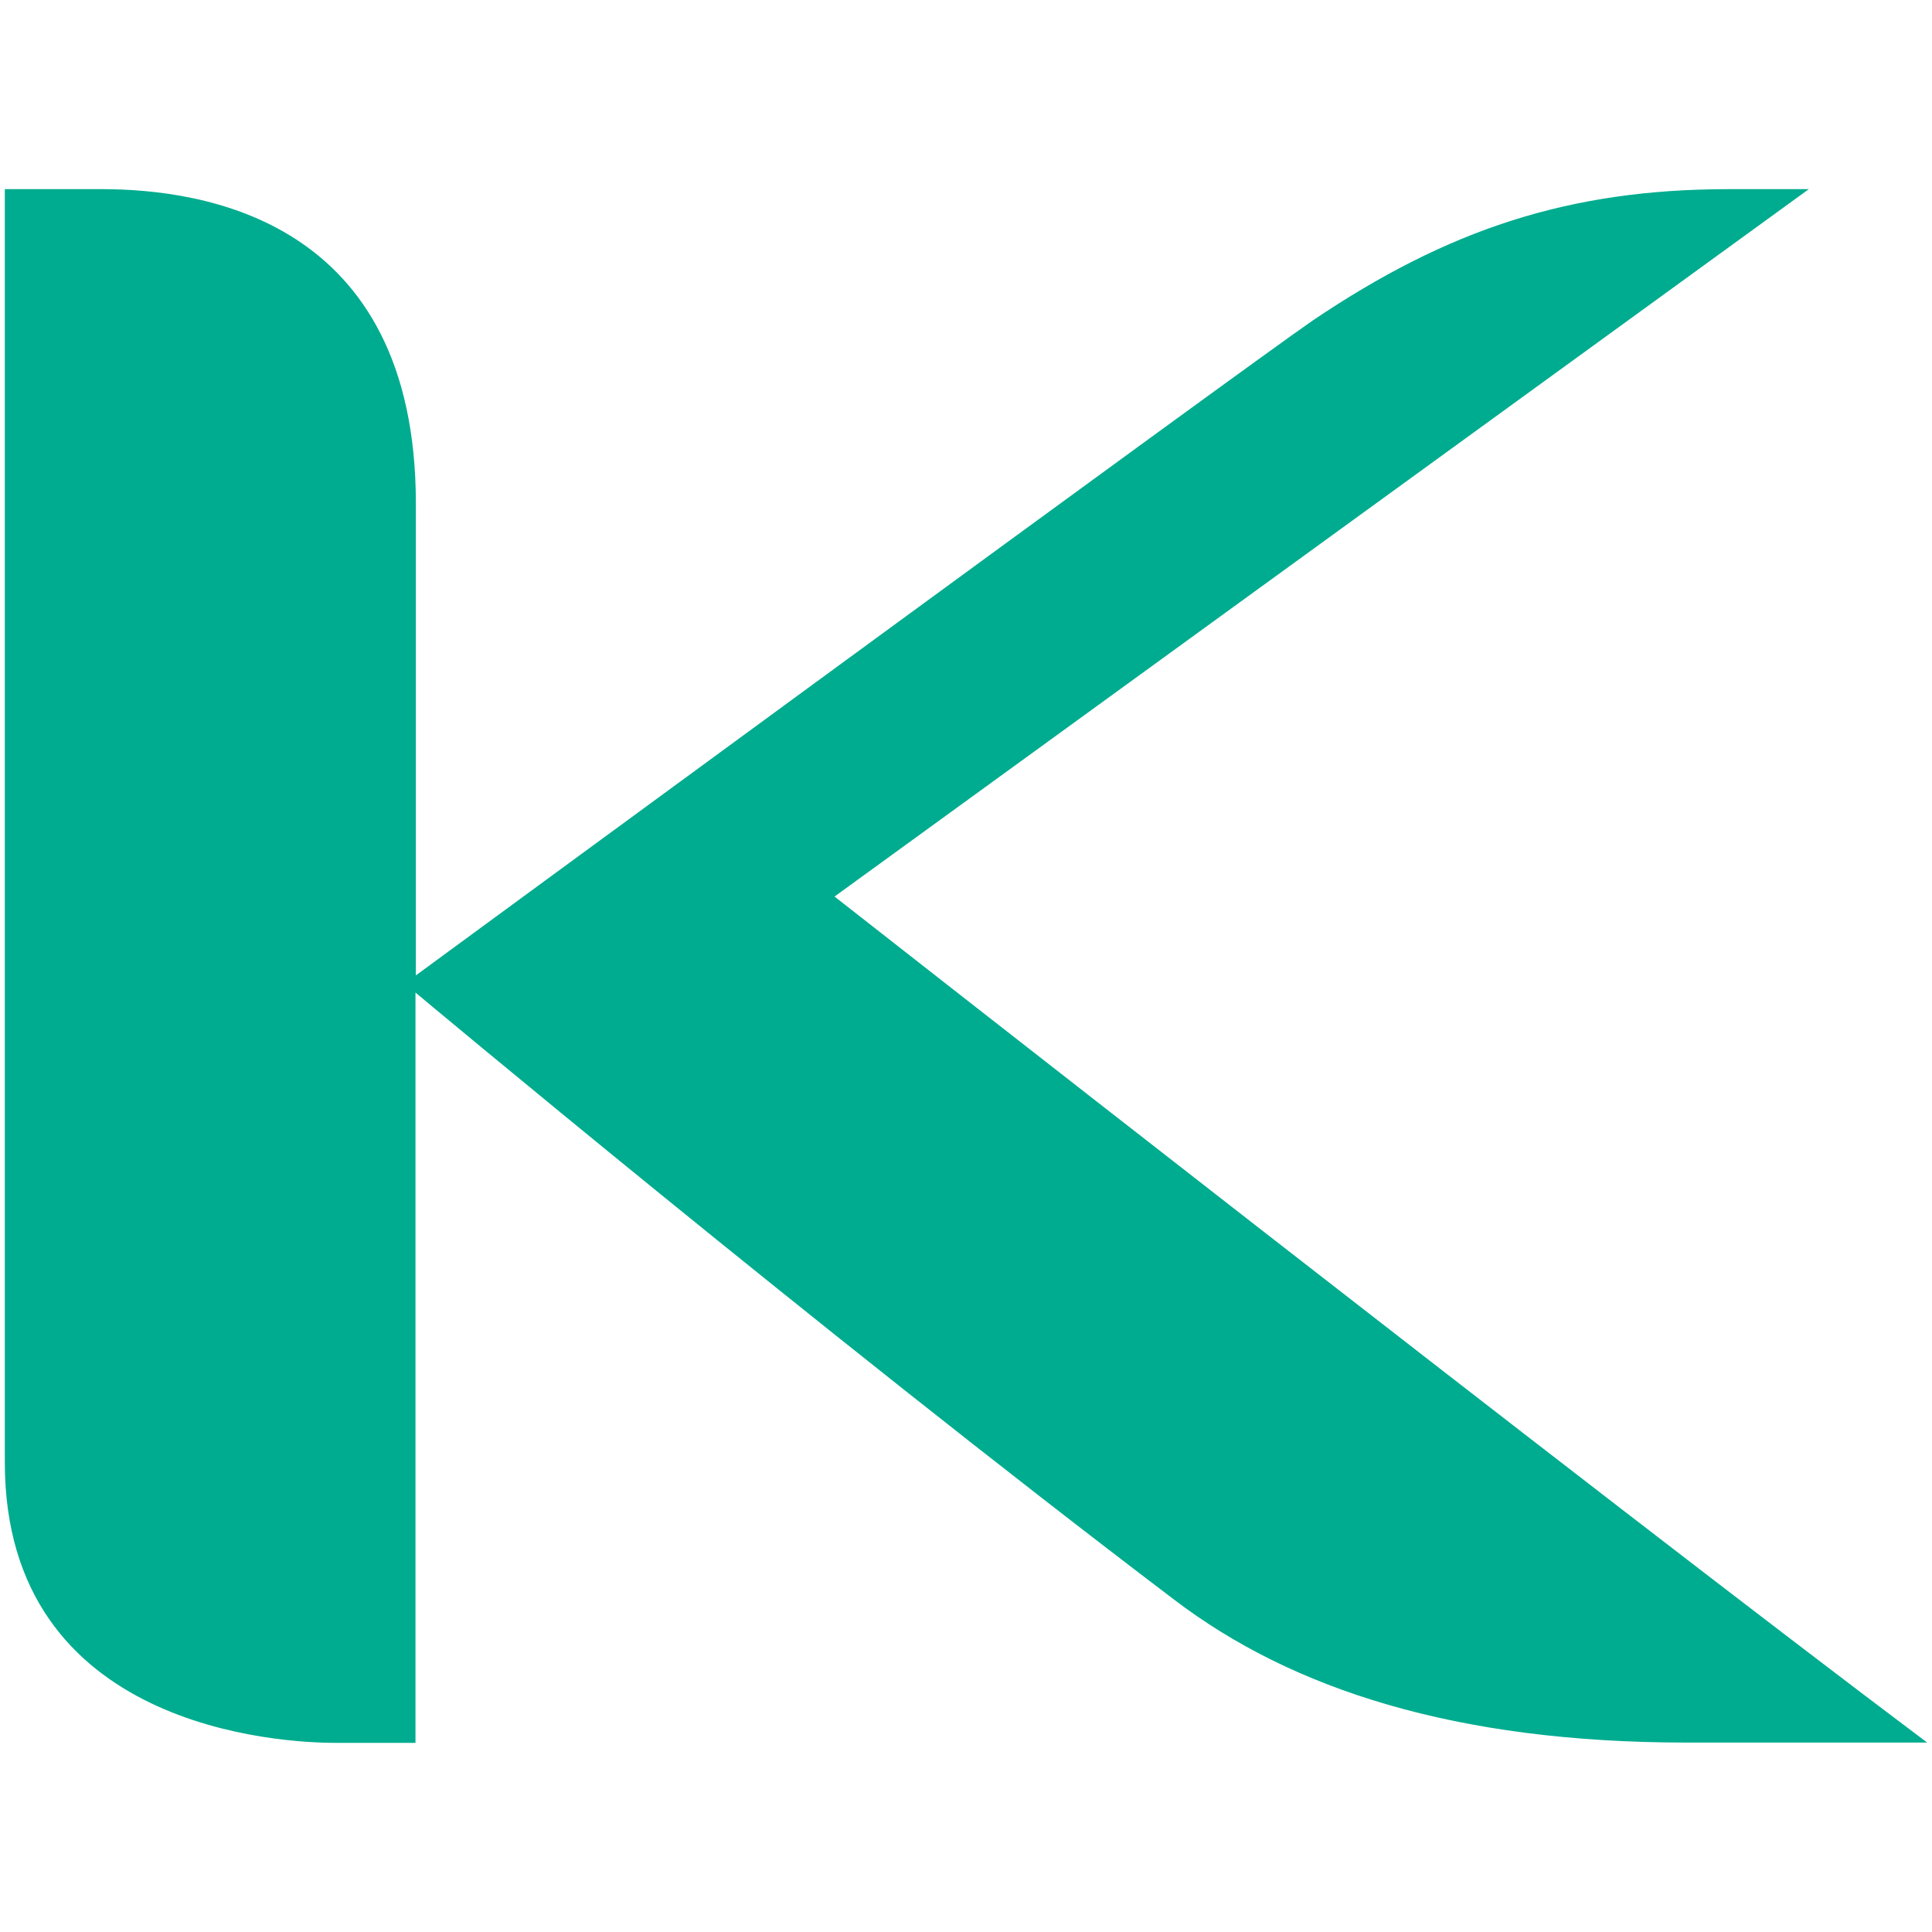
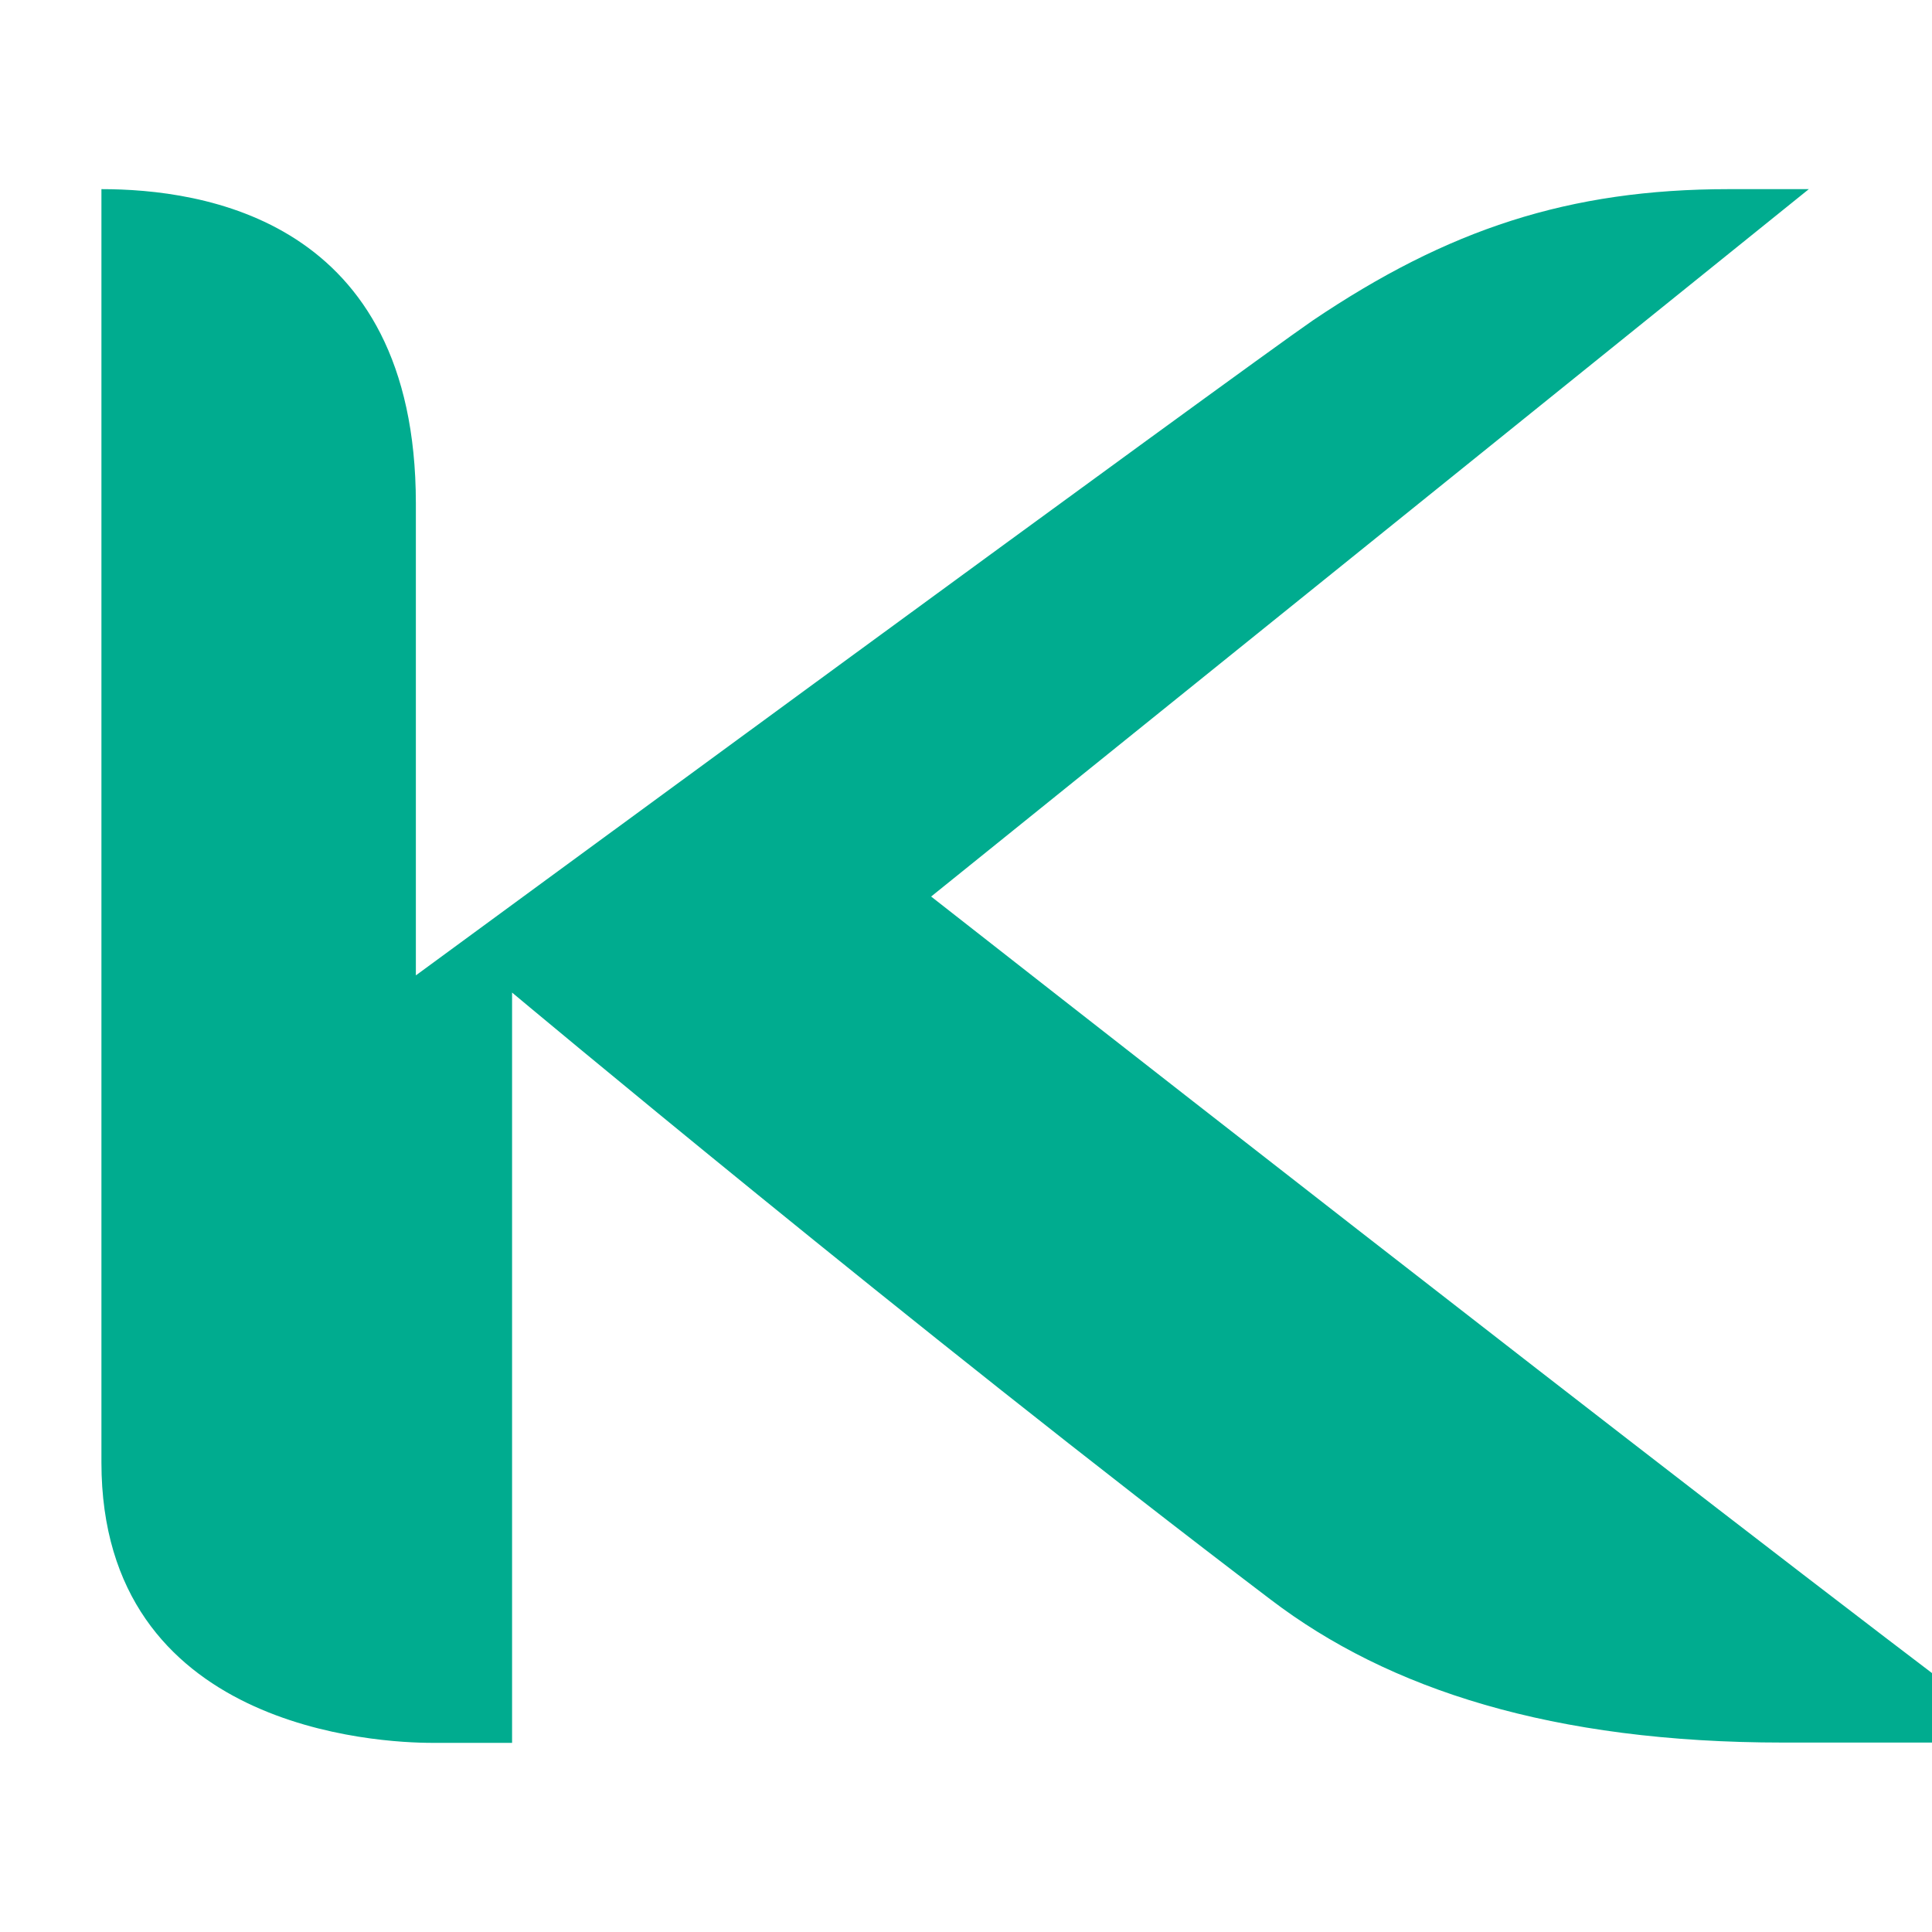
<svg xmlns="http://www.w3.org/2000/svg" id="Layer_1" version="1.1" viewBox="0 0 200 200">
  <defs>
    <style>
      .st0 {
        fill: #00ac8f;
      }
    </style>
  </defs>
-   <path class="st0" d="M187.25,19.58h-8.27c-16.6,0-29.12,4.18-43.09,13.6-6.93,4.75-92.84,67.79-92.84,67.79v-48.9c-.03-29.46-22.19-32.49-32.55-32.49H.5v131.81c0,27.68,28.77,29.03,34.24,29.03h8.27v-77.67s41.63,34.84,78.53,62.84c12.2,9.3,29.2,14.8,53.05,14.8h24.91c-33.32-25.02-113.11-87.58-113.11-87.58L187.25,19.58Z" />
+   <path class="st0" d="M187.25,19.58h-8.27c-16.6,0-29.12,4.18-43.09,13.6-6.93,4.75-92.84,67.79-92.84,67.79v-48.9c-.03-29.46-22.19-32.49-32.55-32.49v131.81c0,27.68,28.77,29.03,34.24,29.03h8.27v-77.67s41.63,34.84,78.53,62.84c12.2,9.3,29.2,14.8,53.05,14.8h24.91c-33.32-25.02-113.11-87.58-113.11-87.58L187.25,19.58Z" />
</svg>